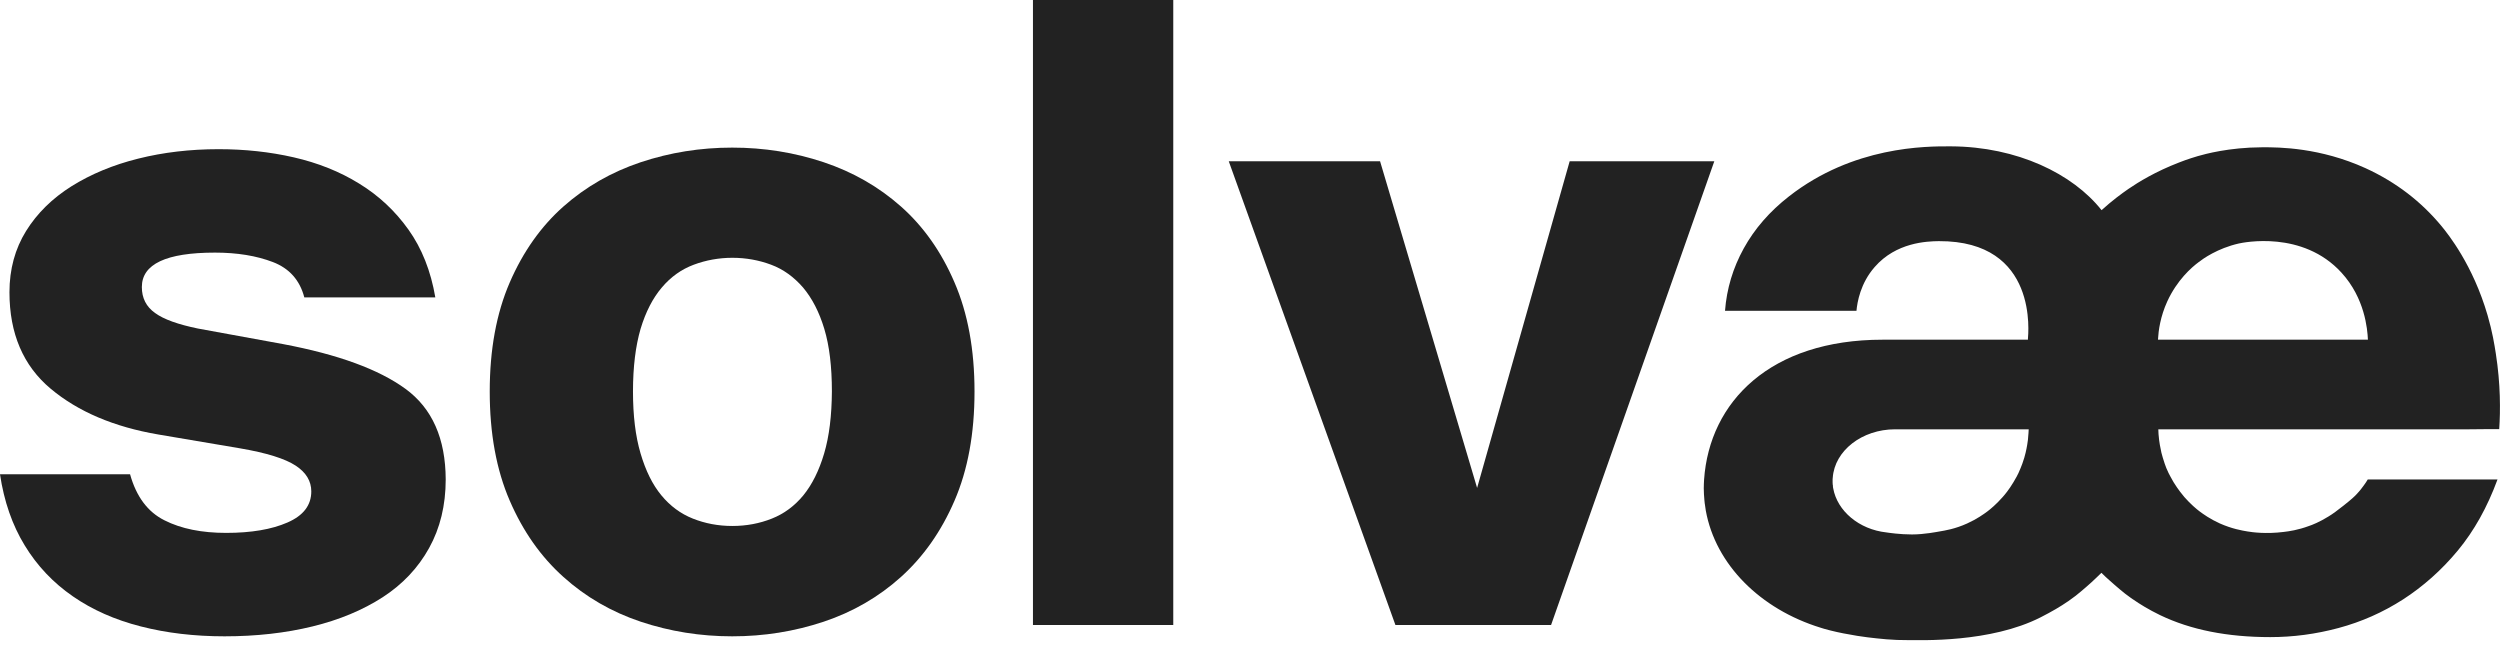
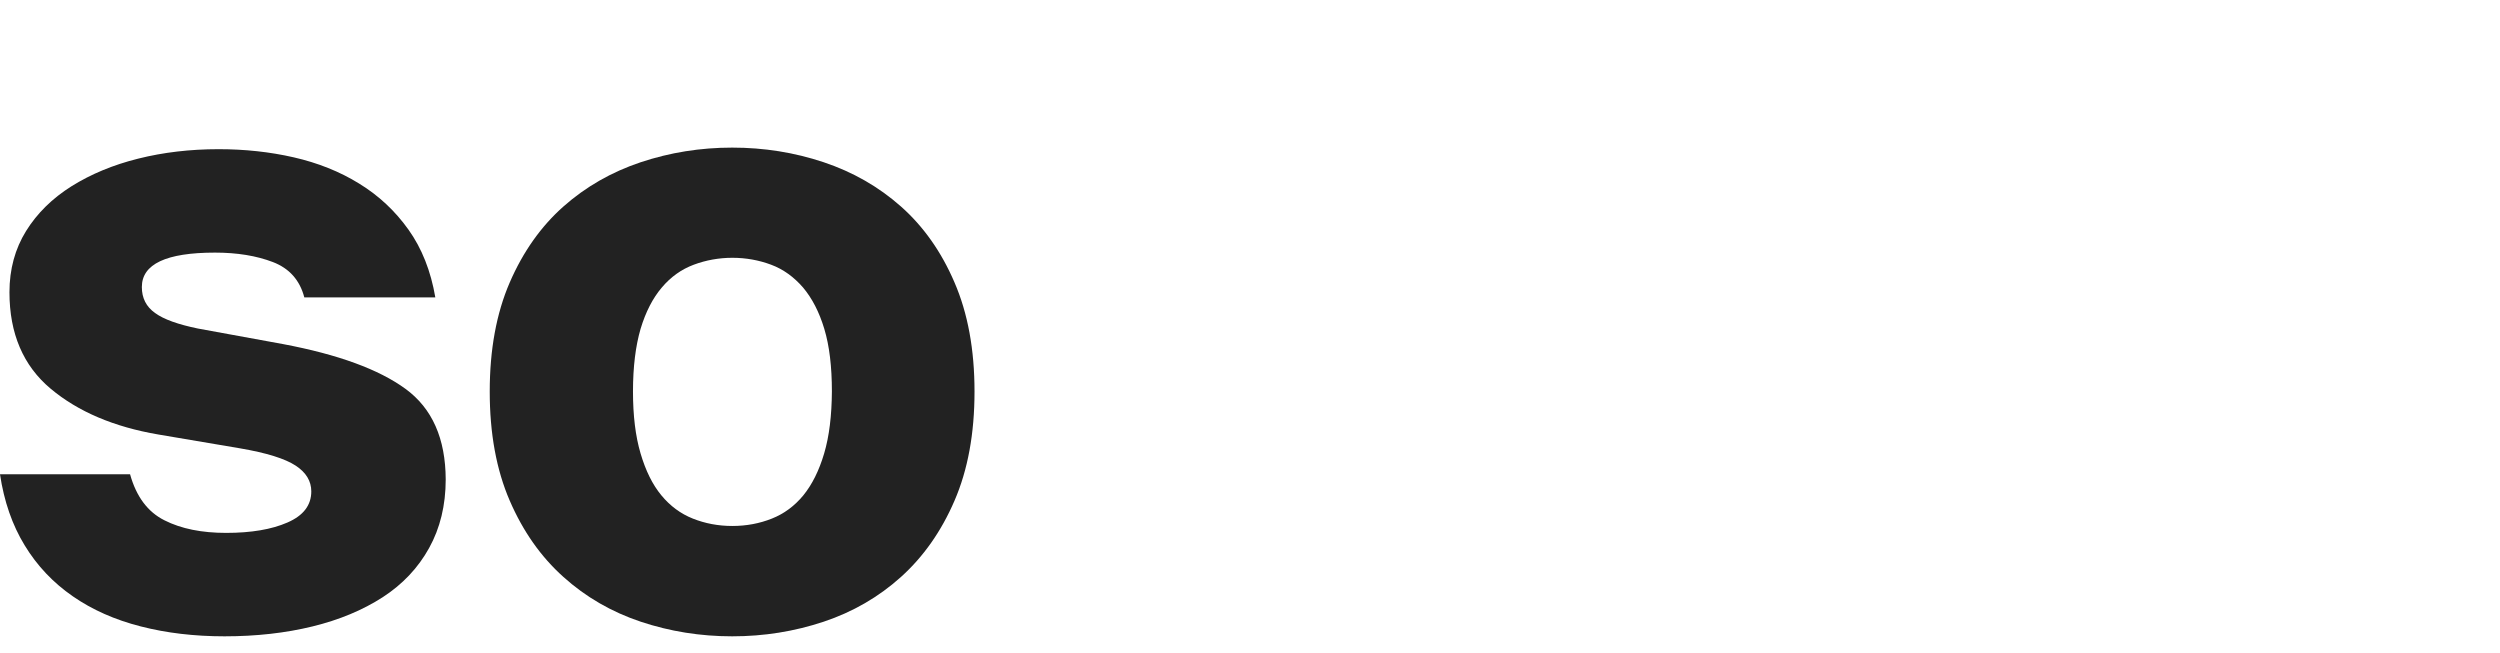
<svg xmlns="http://www.w3.org/2000/svg" width="180" height="47" viewBox="0 0 180 47" fill="none">
-   <path d="M179.944 30.898C180.033 29.563 180.045 27.672 179.699 25.454C179.598 24.809 179.453 23.892 179.107 22.704C178.047 19.059 176.238 16.83 175.814 16.309C174.341 14.521 172.521 13.118 170.322 12.11C167.052 10.628 164.127 10.594 162.844 10.605C160.477 10.616 158.759 11.092 158.245 11.239C158.066 11.295 157.542 11.443 156.883 11.703C155.209 12.348 153.97 13.106 153.244 13.604C152.753 13.944 152.072 14.442 151.313 15.132C149.248 12.518 145.241 10.56 140.475 10.537C138.644 10.526 133.432 10.526 128.811 14.136C127.415 15.223 126.333 16.468 125.551 17.882C124.77 19.297 124.323 20.791 124.201 22.376H133.666C133.722 21.765 133.945 20.395 134.983 19.218C136.524 17.452 138.723 17.373 139.593 17.362C146.815 17.328 146.023 24.107 146.011 24.39C146.011 24.402 146.011 24.424 146.011 24.447C146.011 24.447 146.011 24.447 146.011 24.458H135.541C127.471 24.458 123.084 28.918 122.694 34.531C122.683 34.746 122.671 34.95 122.671 35.165C122.671 35.448 122.694 35.731 122.716 36.003C122.727 36.082 122.727 36.15 122.738 36.229C122.738 36.252 122.75 36.274 122.75 36.297C122.772 36.455 122.794 36.614 122.817 36.761C123.52 40.654 126.746 43.857 131.077 45.193C131.244 45.249 131.445 45.306 131.668 45.363C131.724 45.374 131.791 45.397 131.847 45.408C132.383 45.544 133.03 45.668 133.722 45.781C134.213 45.861 134.693 45.917 135.117 45.962C135.597 46.019 136.088 46.053 136.591 46.076C136.903 46.087 137.26 46.087 137.26 46.087C138.31 46.087 143.299 46.291 146.927 44.446C147.73 44.038 148.4 43.642 148.869 43.314C148.869 43.314 148.88 43.303 148.891 43.303C148.891 43.303 149.181 43.099 149.449 42.895C149.952 42.499 150.566 41.944 150.566 41.944C150.778 41.752 151.034 41.503 151.302 41.243C151.514 41.447 151.704 41.639 151.883 41.786C151.883 41.786 152.497 42.341 152.999 42.737C153.278 42.952 153.557 43.144 153.557 43.144C153.568 43.156 153.579 43.156 153.579 43.156C154.048 43.484 154.707 43.891 155.522 44.287C157.732 45.351 160.377 45.872 163.458 45.872C165.099 45.872 166.739 45.657 168.38 45.215C170.021 44.774 171.561 44.095 173.024 43.156C174.475 42.216 175.792 41.05 176.964 39.636C178.136 38.221 179.085 36.523 179.821 34.52H170.479C170.401 34.644 170.311 34.803 170.177 34.973C170.099 35.086 169.921 35.324 169.664 35.595C169.563 35.708 169.329 35.935 168.726 36.41C168.246 36.783 168.001 36.976 167.644 37.191C167.007 37.587 166.46 37.802 166.248 37.87C165.456 38.164 164.808 38.255 164.418 38.3C163.156 38.459 162.163 38.323 161.828 38.266C161.415 38.198 160.701 38.074 159.83 37.689C159.127 37.372 158.625 37.01 158.368 36.818C158.156 36.659 157.732 36.308 157.274 35.788C157.151 35.64 156.827 35.256 156.493 34.712C156.314 34.407 156.191 34.158 156.135 34.056C156.013 33.807 155.923 33.581 155.856 33.377C155.756 33.083 155.678 32.811 155.622 32.596C155.522 32.166 155.477 31.826 155.455 31.668C155.421 31.373 155.399 31.113 155.399 30.91C162.855 30.91 170.322 30.91 177.779 30.91C178.504 30.898 179.23 30.898 179.944 30.898ZM131.992 35.165C131.981 35.108 131.97 35.063 131.97 35.007C131.97 34.995 131.97 34.995 131.97 34.984C131.97 34.961 131.97 34.927 131.958 34.905C131.947 34.814 131.947 34.712 131.947 34.611C131.947 34.531 131.947 34.463 131.958 34.395C132.092 32.449 134.068 30.91 136.445 30.91H146.067C146.067 30.91 146.045 31.373 146.011 31.668C145.989 31.838 145.944 32.177 145.844 32.596C145.788 32.822 145.721 33.083 145.61 33.377C145.543 33.569 145.442 33.807 145.331 34.056C145.275 34.169 145.163 34.407 144.973 34.712C144.65 35.256 144.326 35.64 144.192 35.788C143.734 36.308 143.31 36.659 143.098 36.818C142.841 37.01 142.339 37.372 141.636 37.689C140.765 38.085 140.04 38.198 139.638 38.266C139.493 38.289 138.555 38.481 137.662 38.481C136.792 38.481 135.966 38.357 135.82 38.334C133.845 38.119 132.282 36.783 131.992 35.165ZM155.376 24.447C155.376 24.436 155.376 24.436 155.376 24.424C155.41 23.802 155.544 22.794 156.046 21.697C156.749 20.169 157.776 19.263 158.312 18.867C158.602 18.641 159.652 17.882 161.192 17.532C161.504 17.464 165.791 16.558 168.592 19.637C170.267 21.47 170.456 23.689 170.49 24.458H155.376V24.447Z" fill="#222222" />
  <path d="M29.2 28.001C27.28 26.597 24.345 25.522 20.382 24.775L14.254 23.655C12.825 23.36 11.798 22.998 11.162 22.534C10.526 22.081 10.213 21.459 10.213 20.667C10.213 19.014 11.966 18.188 15.482 18.188C17.078 18.188 18.462 18.415 19.645 18.867C20.828 19.32 21.587 20.169 21.911 21.414H31.343C31.02 19.512 30.372 17.883 29.412 16.536C28.452 15.189 27.269 14.08 25.863 13.22C24.456 12.348 22.882 11.726 21.152 11.329C19.422 10.933 17.614 10.741 15.739 10.741C13.696 10.741 11.765 10.967 9.957 11.42C8.137 11.873 6.541 12.54 5.146 13.412C3.762 14.283 2.668 15.359 1.875 16.637C1.083 17.916 0.681 19.388 0.681 21.04C0.681 24.017 1.674 26.337 3.65 27.989C5.626 29.642 8.215 30.74 11.396 31.283L17.279 32.279C19.199 32.607 20.527 33.026 21.286 33.524C22.045 34.022 22.413 34.645 22.413 35.38C22.413 36.376 21.844 37.123 20.695 37.621C19.556 38.119 18.083 38.368 16.285 38.368C14.533 38.368 13.049 38.074 11.843 37.463C10.637 36.863 9.811 35.754 9.365 34.147H0C0.29 36.093 0.882 37.802 1.775 39.262C2.668 40.734 3.829 41.956 5.235 42.929C6.641 43.903 8.271 44.627 10.135 45.102C11.988 45.578 13.997 45.815 16.163 45.815C18.451 45.815 20.561 45.578 22.503 45.102C24.445 44.627 26.119 43.925 27.559 42.997C28.988 42.069 30.104 40.892 30.897 39.455C31.689 38.029 32.091 36.376 32.091 34.52C32.08 31.577 31.12 29.404 29.2 28.001Z" fill="#222222" />
  <path d="M64.874 14.872C63.267 13.446 61.403 12.382 59.304 11.68C57.206 10.978 55.007 10.628 52.719 10.628C50.431 10.628 48.243 10.978 46.133 11.68C44.035 12.382 42.171 13.446 40.563 14.872C38.956 16.298 37.661 18.12 36.701 20.338C35.741 22.557 35.261 25.171 35.261 28.193C35.261 31.215 35.741 33.83 36.701 36.048C37.661 38.266 38.945 40.088 40.563 41.537C42.171 42.986 44.035 44.061 46.133 44.763C48.232 45.464 50.431 45.815 52.719 45.815C55.007 45.815 57.195 45.464 59.304 44.763C61.403 44.061 63.267 42.986 64.874 41.537C66.482 40.088 67.776 38.255 68.725 36.048C69.685 33.83 70.165 31.215 70.165 28.193C70.165 25.171 69.685 22.557 68.725 20.338C67.776 18.12 66.482 16.298 64.874 14.872ZM59.338 32.652C58.969 33.897 58.467 34.893 57.842 35.663C57.206 36.433 56.458 36.987 55.576 37.338C54.694 37.689 53.746 37.87 52.73 37.87C51.714 37.87 50.765 37.689 49.884 37.338C49.002 36.987 48.254 36.433 47.618 35.663C46.981 34.893 46.49 33.897 46.122 32.652C45.754 31.407 45.575 29.925 45.575 28.182C45.575 26.405 45.765 24.9 46.122 23.677C46.49 22.455 47.004 21.459 47.651 20.701C48.299 19.931 49.069 19.388 49.951 19.059C50.832 18.731 51.759 18.561 52.73 18.561C53.712 18.561 54.639 18.731 55.52 19.059C56.402 19.388 57.161 19.942 57.82 20.701C58.467 21.47 58.981 22.455 59.349 23.677C59.717 24.9 59.896 26.394 59.896 28.182C59.885 29.925 59.706 31.407 59.338 32.652Z" fill="#222222" />
-   <path d="M84.475 0H74.373V45H84.475V0Z" fill="#222222" />
-   <path d="M113.016 11.612L106.352 35.131L99.365 11.612H88.471L100.47 45H111.677L123.43 11.612H113.016Z" fill="#222222" />
</svg>